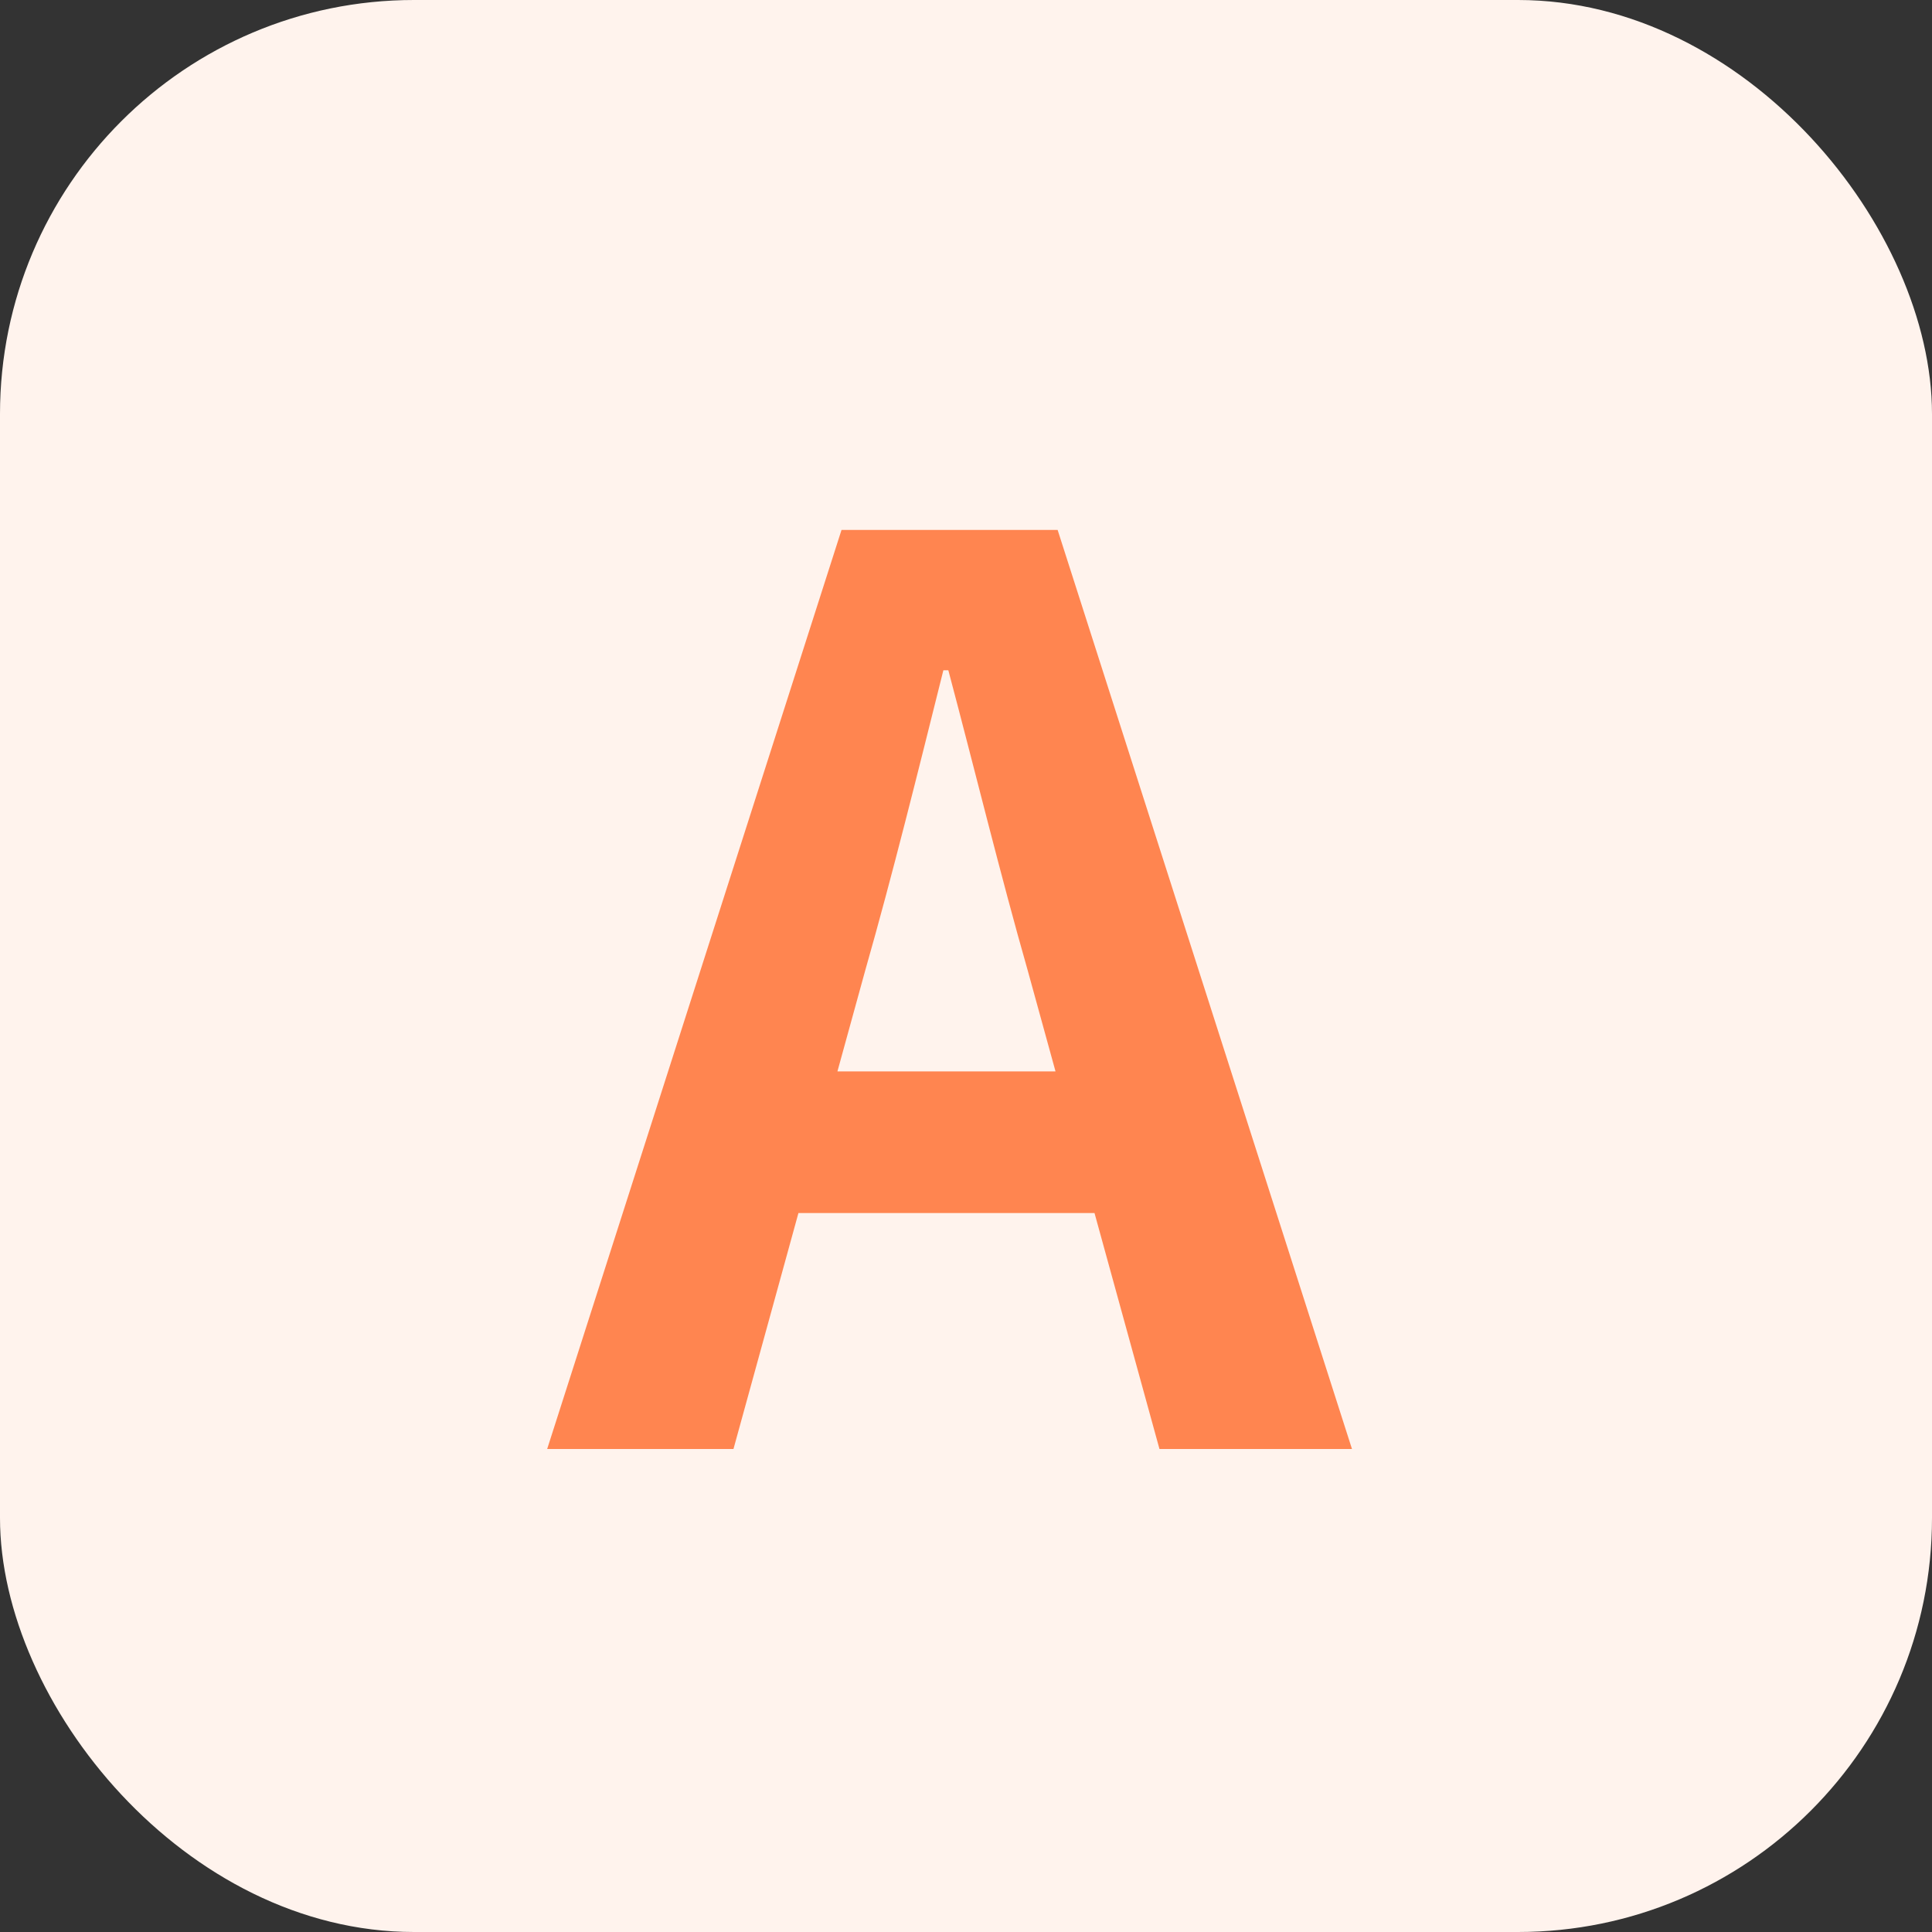
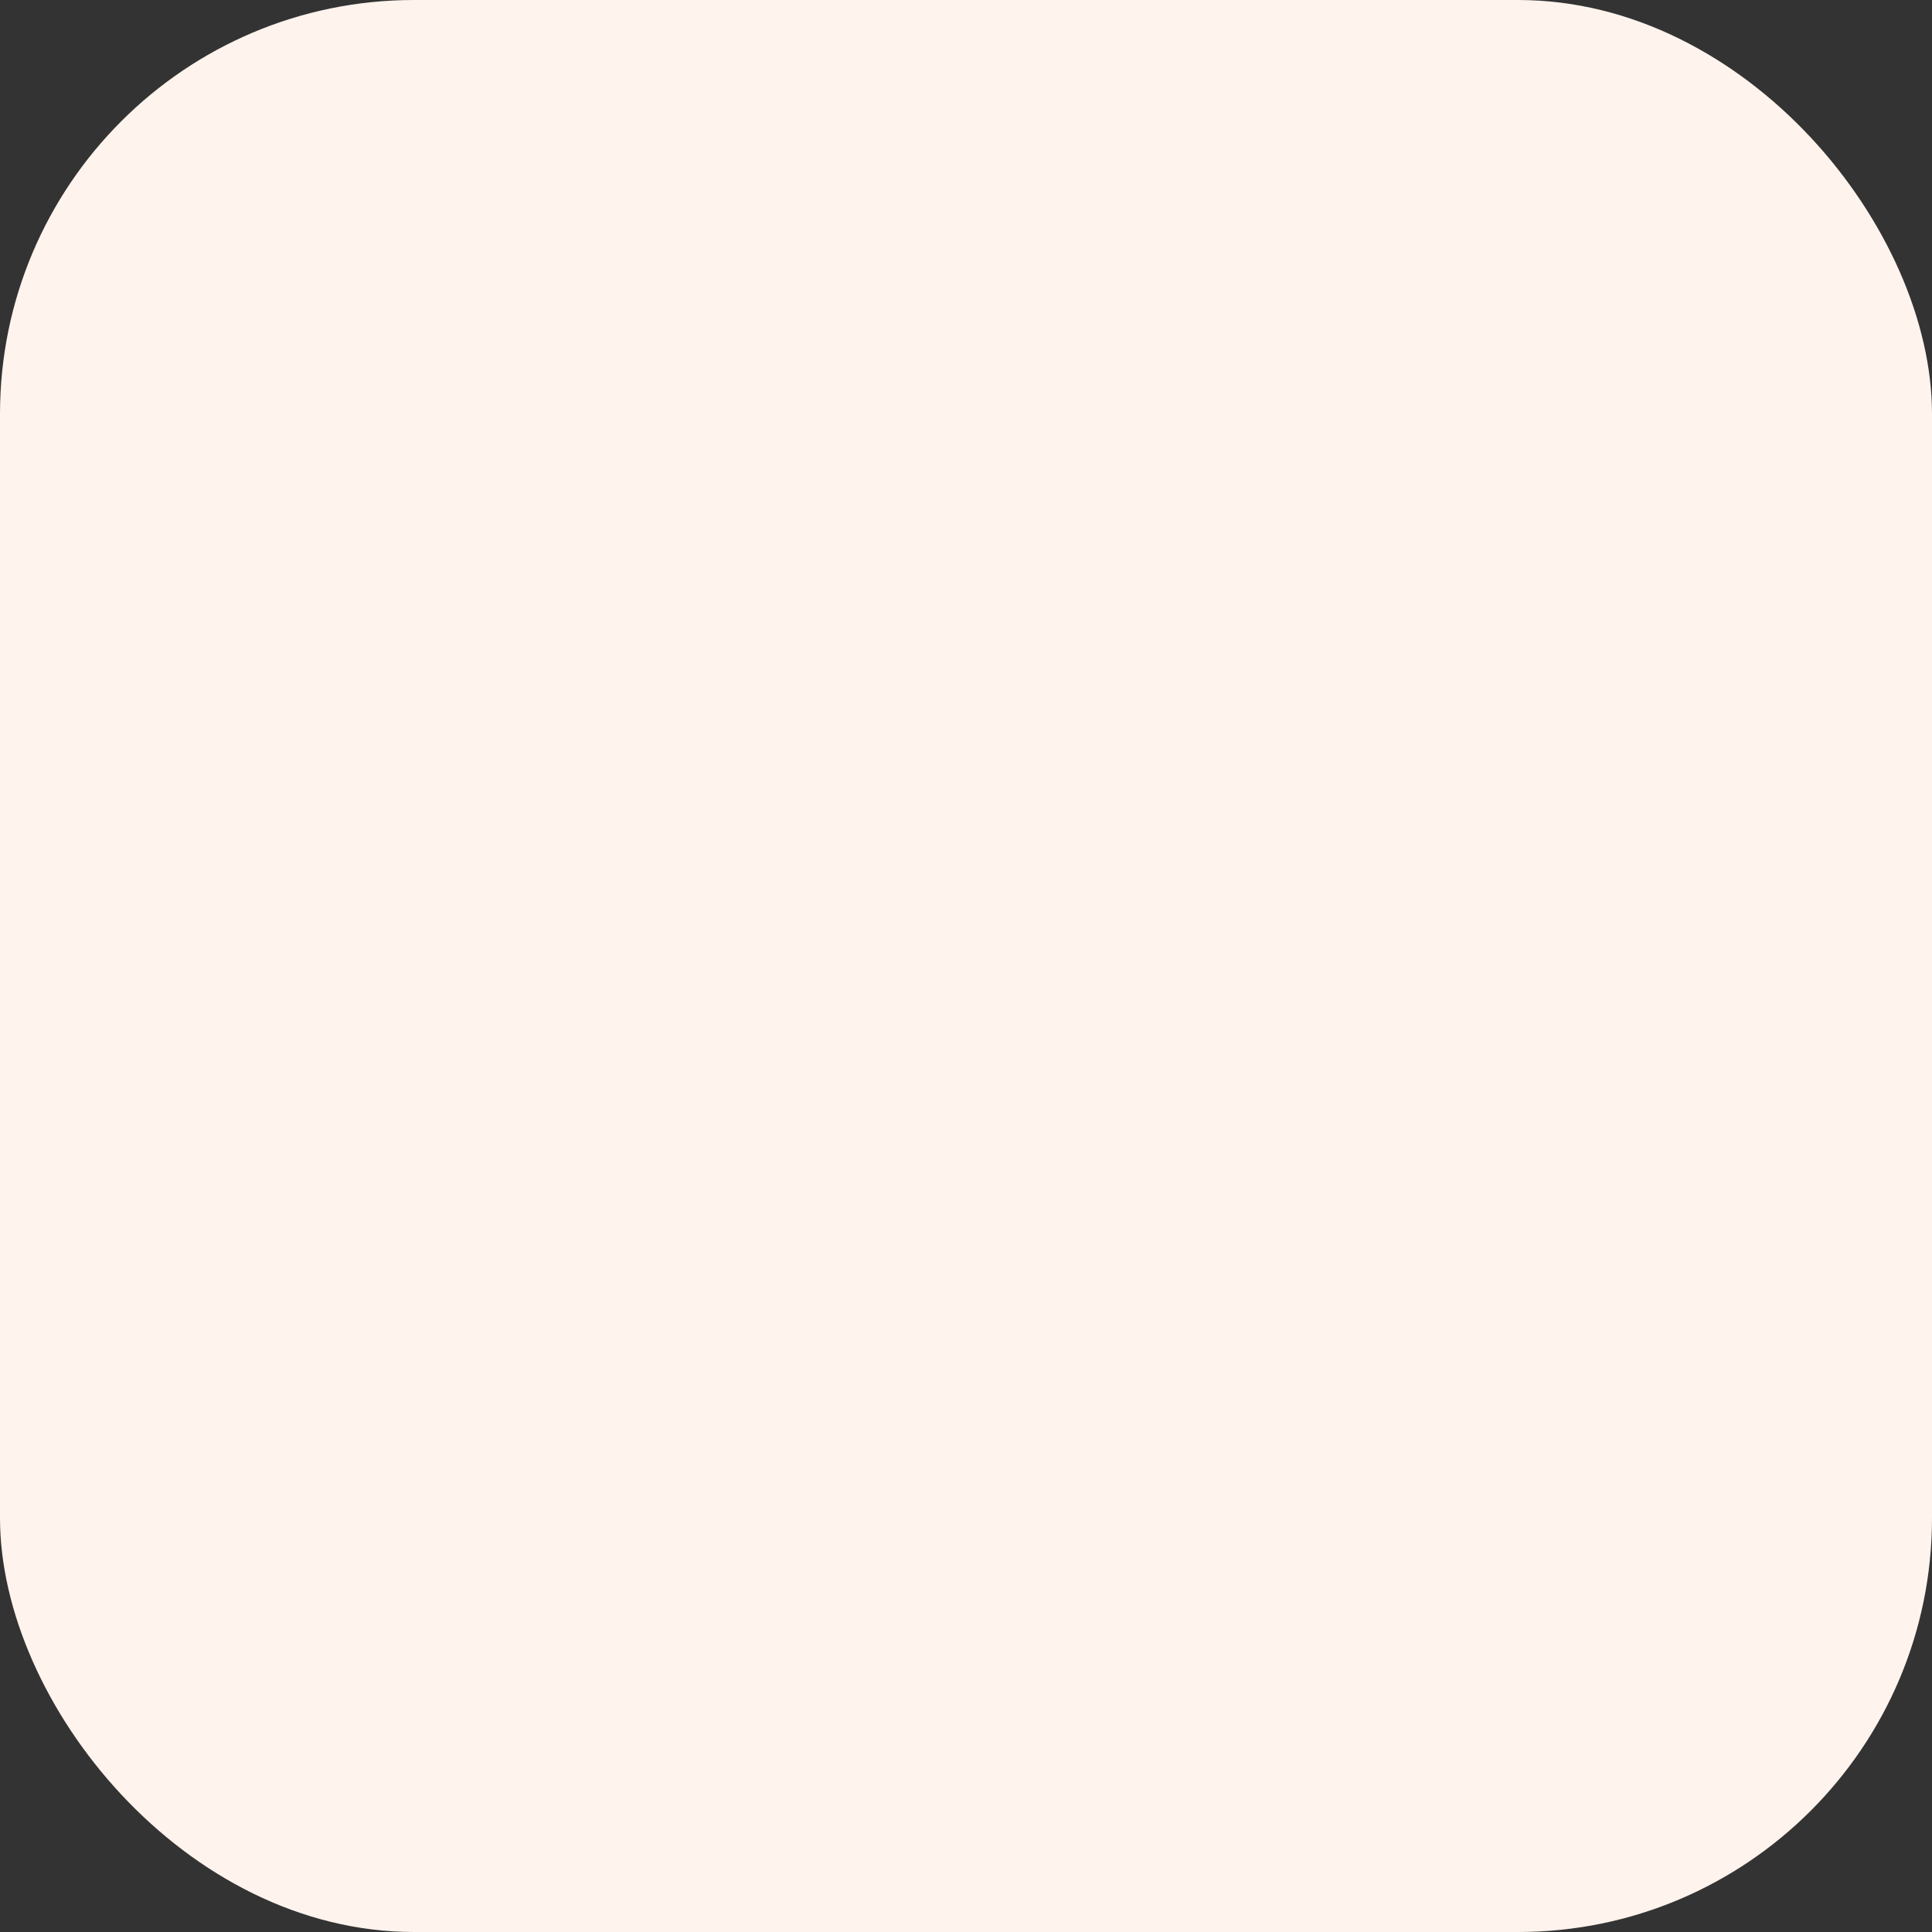
<svg xmlns="http://www.w3.org/2000/svg" width="28" height="28" viewBox="0 0 28 28" fill="none">
  <rect x="0" y="0" width="28" height="28" fill="#333333" stroke="none" />
  <rect width="28" height="28" rx="6" fill="#FFF3ED" />
-   <path d="M7.93 21L12.196 7.68H15.328L19.594 21H16.804L14.896 14.07C14.5 12.684 14.122 11.136 13.744 9.714H13.672C13.312 11.154 12.934 12.684 12.538 14.07L10.63 21H7.93ZM10.576 17.58V15.528H16.912V17.58H10.576Z" fill="#FF8550" />
</svg>